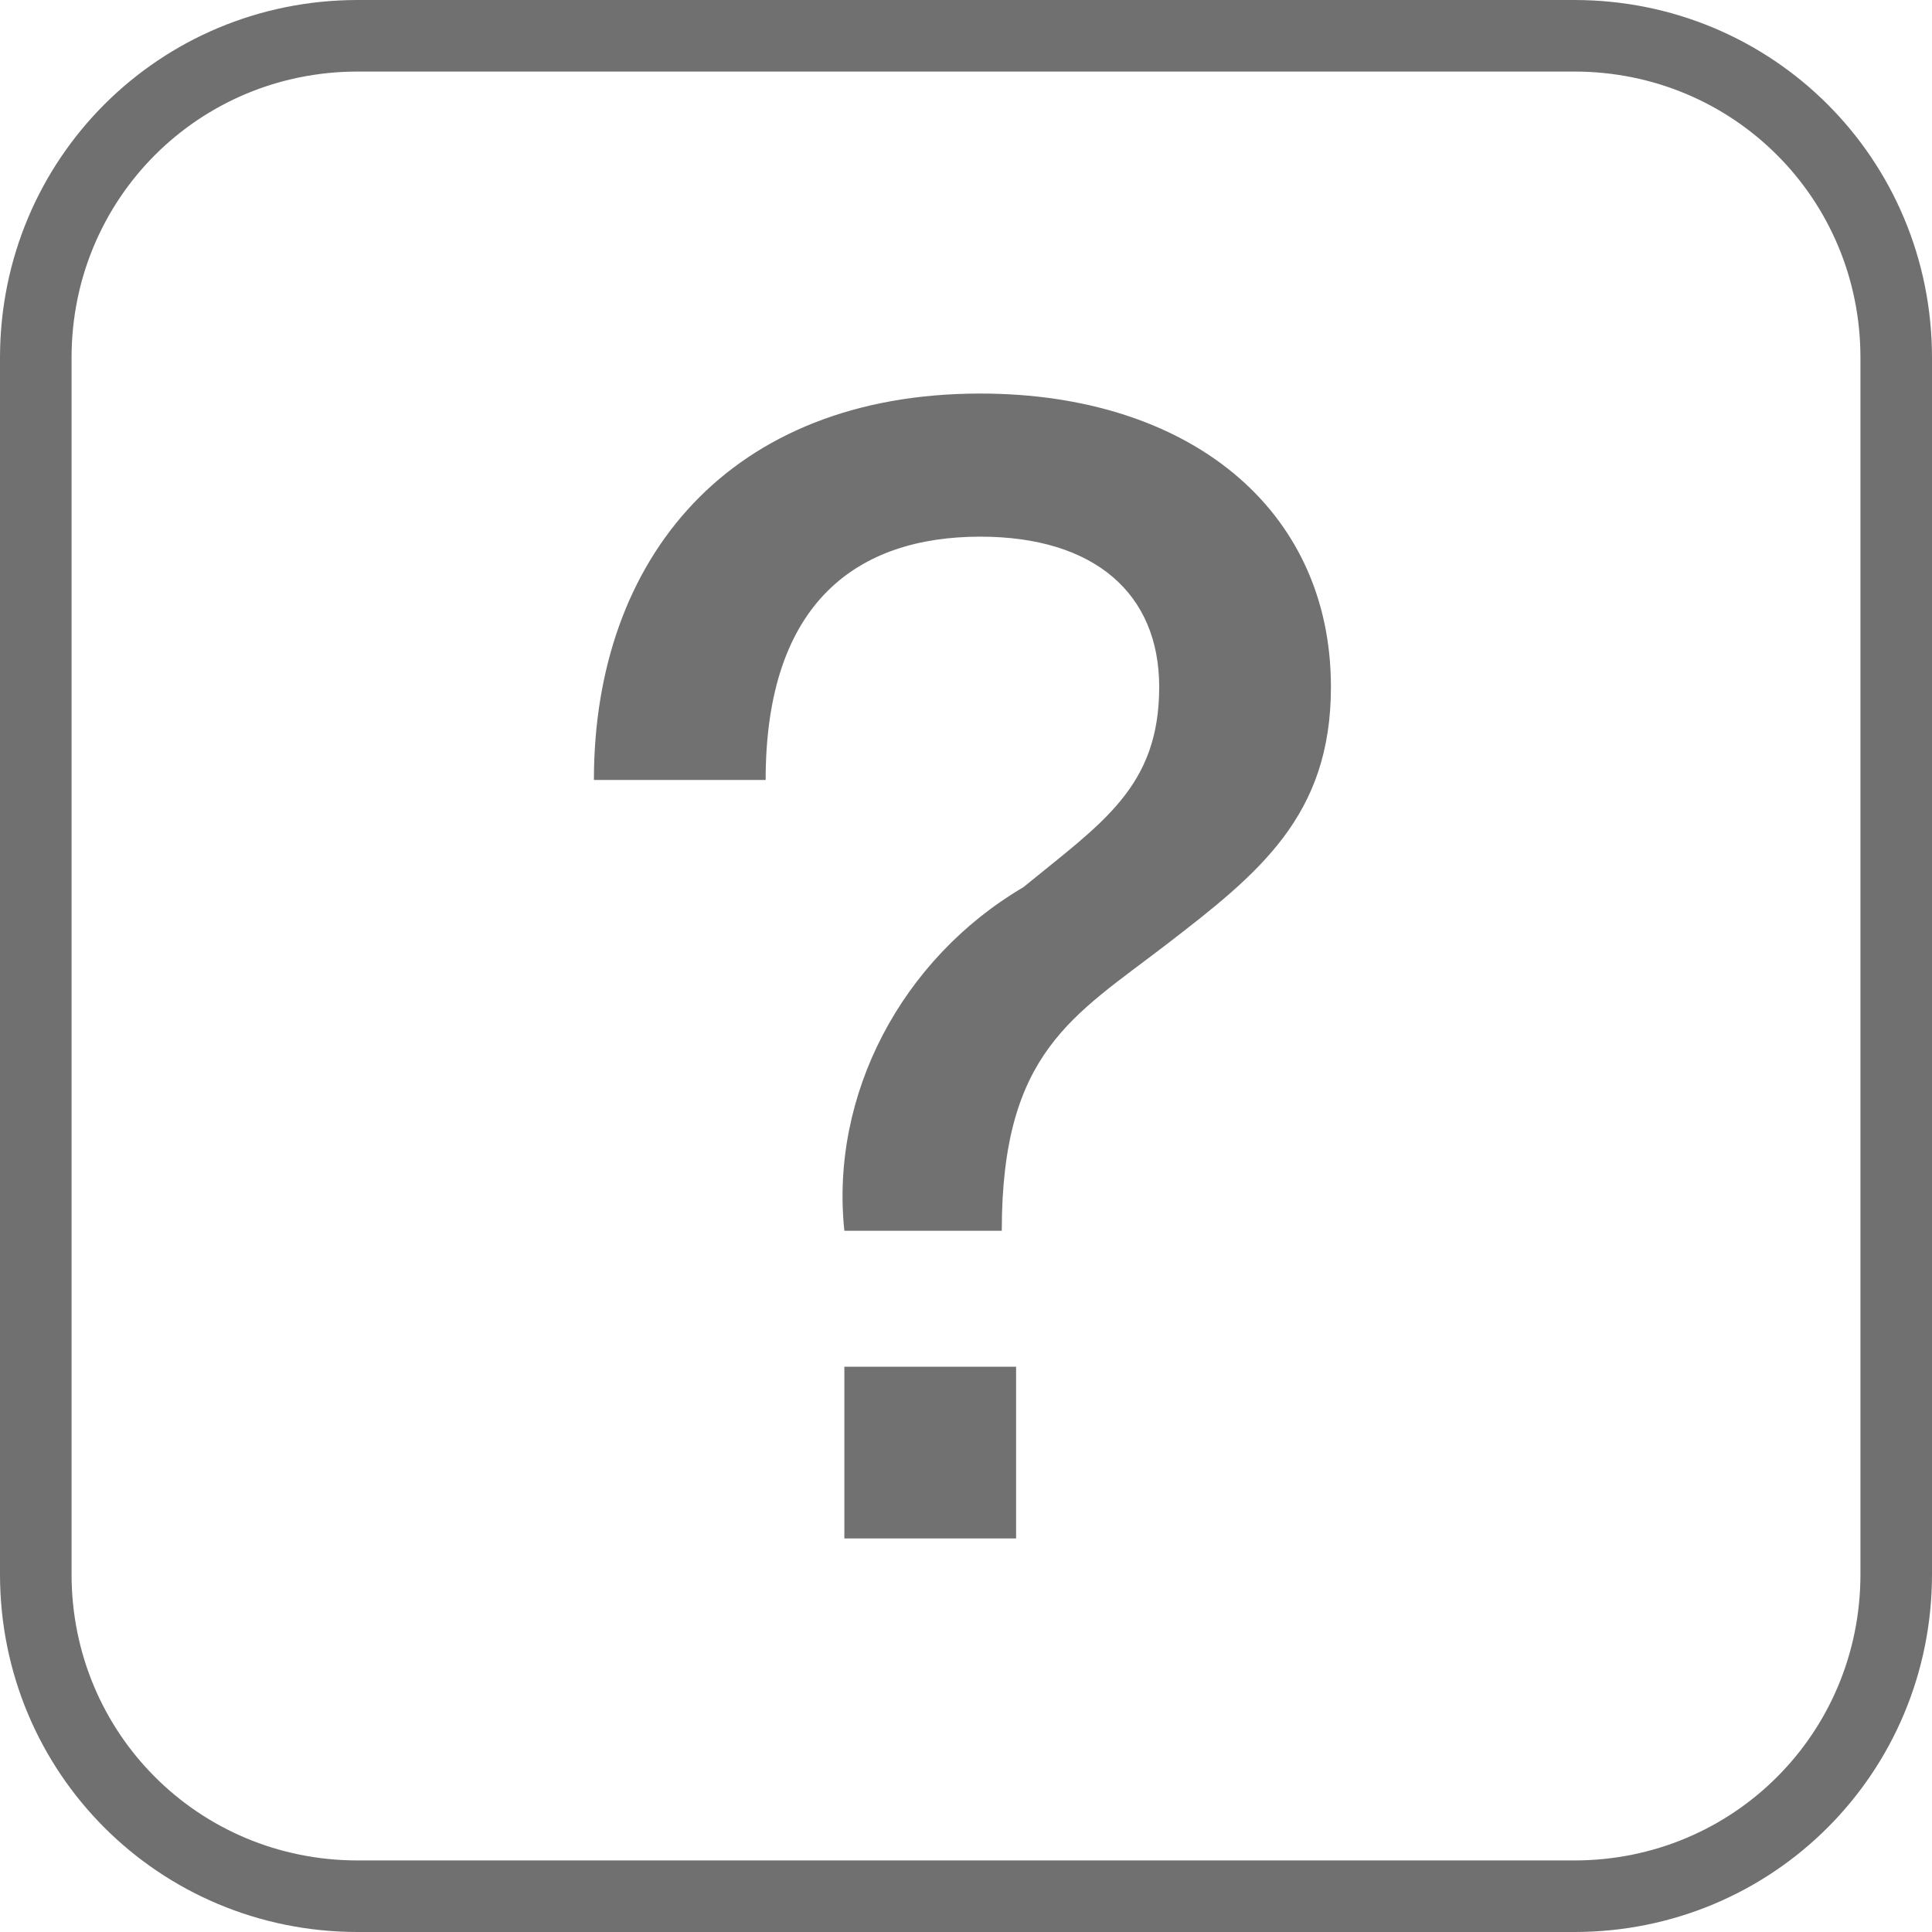
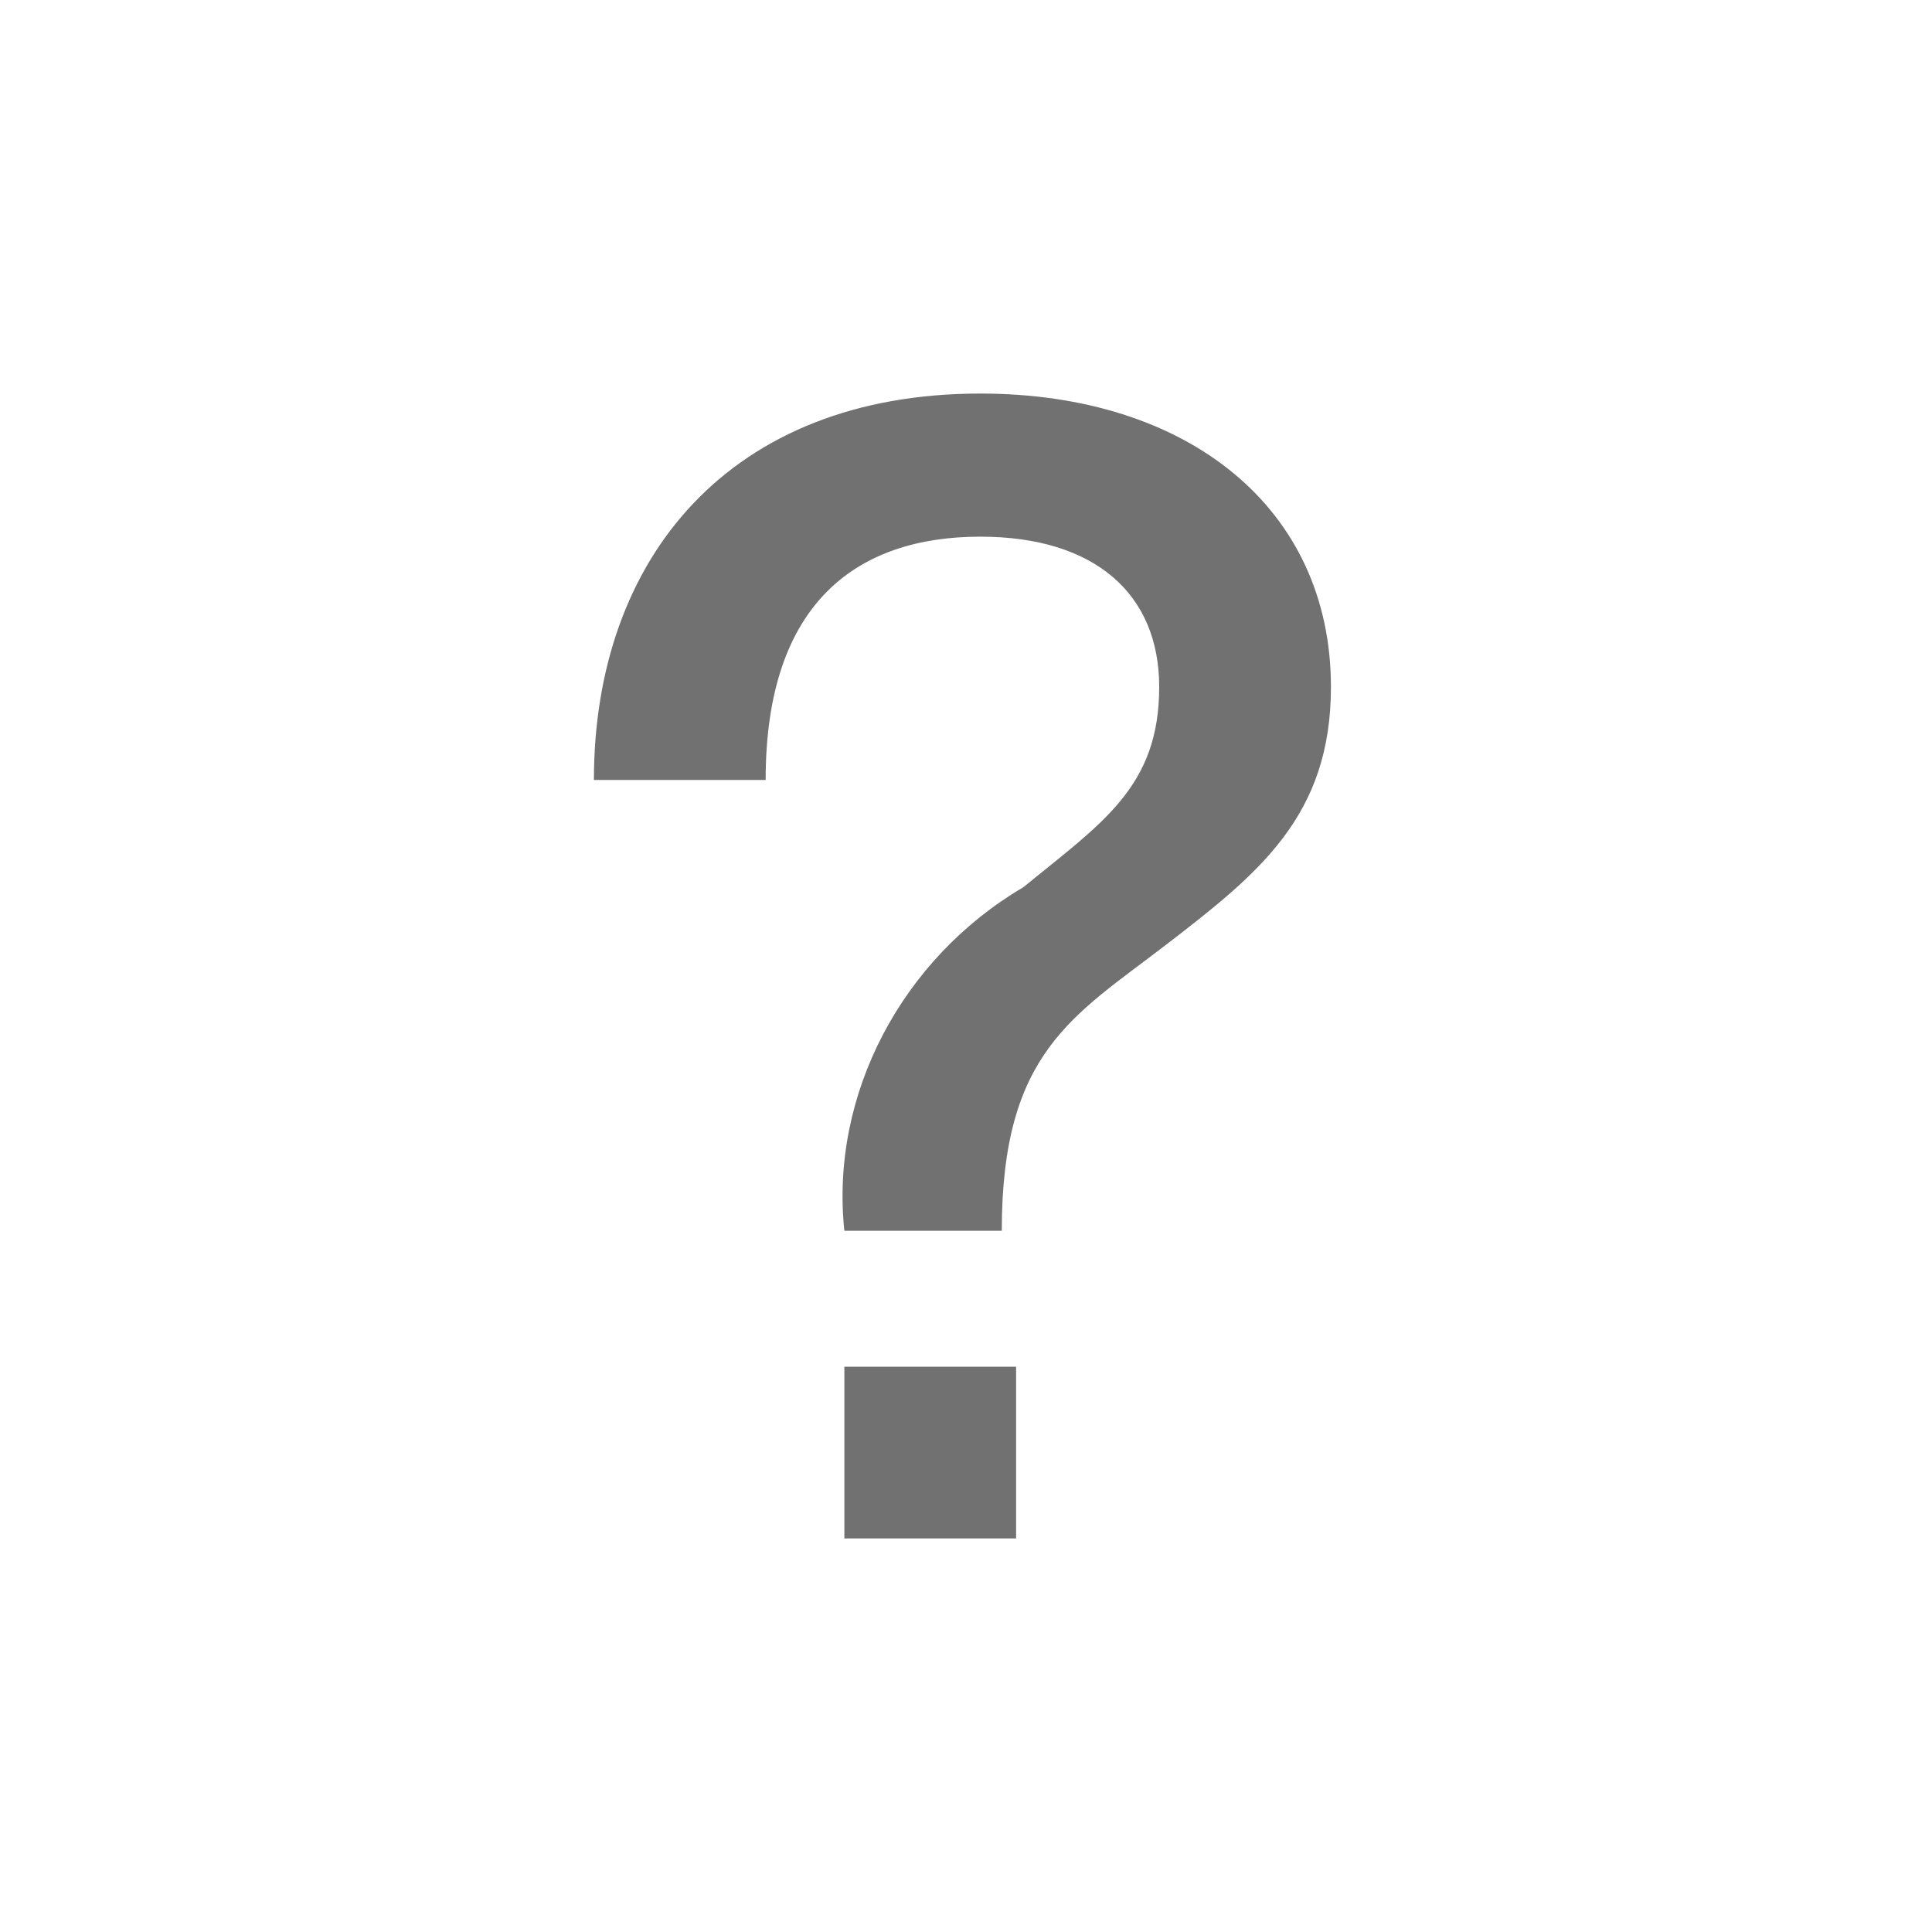
<svg xmlns="http://www.w3.org/2000/svg" version="1.1" id="Layer_1" x="0px" y="0px" viewBox="0 0 27 27" style="enable-background:new 0 0 27 27;" xml:space="preserve">
  <style type="text/css">
	.st0{fill:#717171;}
	.st1{fill:none;}
	.st2{fill:none;stroke:#707070;}
</style>
  <g id="Group_1172" transform="translate(-11202 3960)">
    <path id="Path_1450" class="st0" d="M11213.8-3938.5h2.4v-2.4h-2.4V-3938.5z M11210.3-3949.1h2.4c0-2.5,1.3-3.4,3-3.4   c1.6,0,2.5,0.8,2.5,2.1c0,1.4-0.8,1.9-1.9,2.8c-1.7,1-2.7,2.9-2.5,4.8h2.2c0-2.5,1-3,2.3-4c1.3-1,2.3-1.8,2.3-3.6   c0-2.5-2-4.1-4.9-4.1C11212.2-3954.5,11210.3-3952.2,11210.3-3949.1z" />
    <g id="Rectangle_789" transform="translate(11202 -3960)">
      <path class="st1" d="M5,0h17c2.8,0,5,2.2,5,5v17c0,2.8-2.2,5-5,5H5c-2.8,0-5-2.2-5-5V5C0,2.2,2.2,0,5,0z" />
-       <path class="st2" d="M5,0.5h17c2.5,0,4.5,2,4.5,4.5v17c0,2.5-2,4.5-4.5,4.5H5c-2.5,0-4.5-2-4.5-4.5V5C0.5,2.5,2.5,0.5,5,0.5z" />
    </g>
  </g>
</svg>